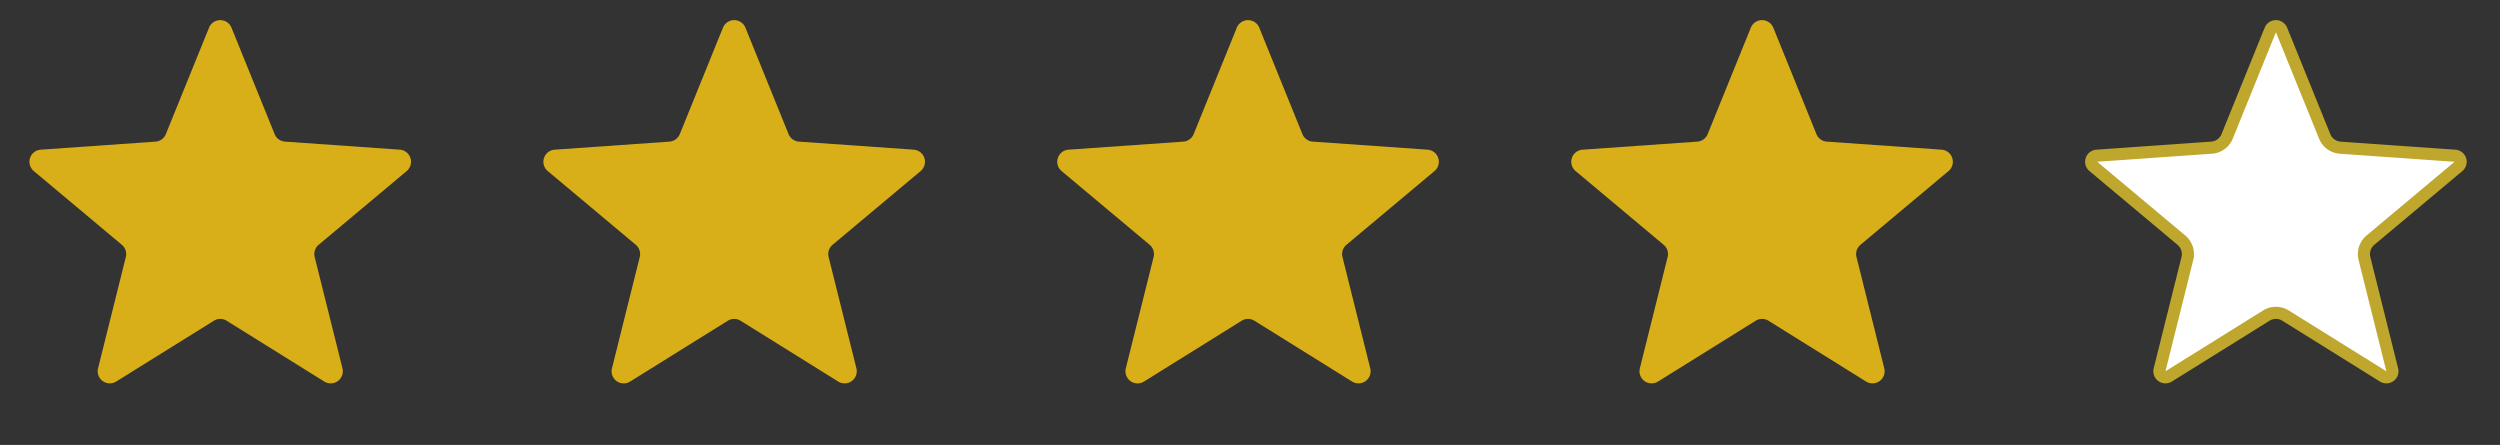
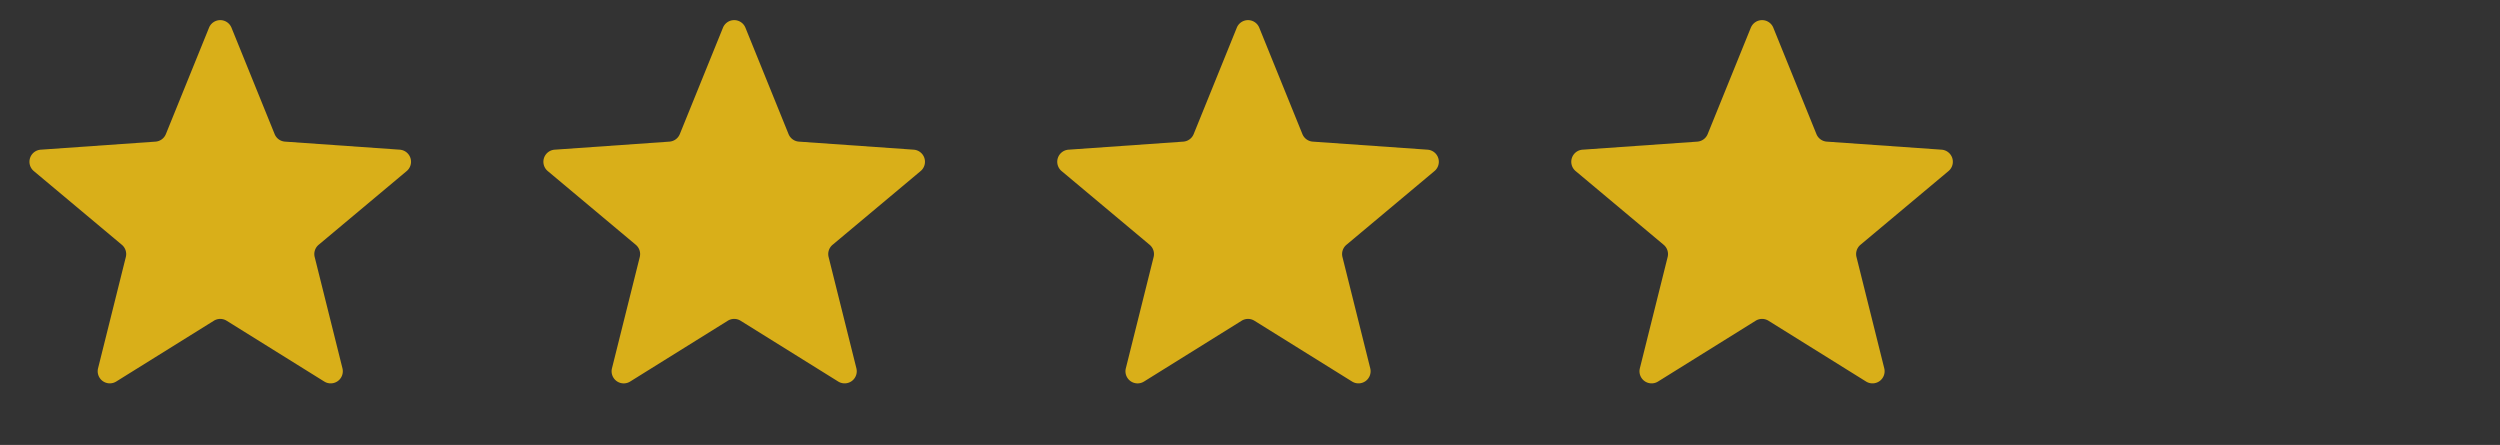
<svg xmlns="http://www.w3.org/2000/svg" width="118" height="21" fill="none">
  <rect width="100%" height="100%" fill="#333333" stroke="none" />
  <path d="M9.866 1.307a.572.572 0 011.06 0l2.037 5.023c.082.202.272.34.49.355l5.416.38a.572.572 0 01.327 1.009l-4.156 3.48a.572.572 0 00-.187.577l1.311 5.254a.572.572 0 01-.857.624l-4.609-2.87a.572.572 0 00-.604 0l-4.61 2.87a.572.572 0 01-.856-.624l1.311-5.254a.572.572 0 00-.188-.577l-4.156-3.48a.572.572 0 01.328-1.009l5.416-.38a.572.572 0 00.49-.355l2.037-5.023zm24.258 0a.572.572 0 011.06 0L37.22 6.33c.083.202.273.34.49.355l5.417.38a.572.572 0 01.327 1.009l-4.156 3.48a.572.572 0 00-.188.577l1.312 5.254a.572.572 0 01-.857.624l-4.609-2.87a.572.572 0 00-.605 0l-4.608 2.87a.572.572 0 01-.858-.624l1.312-5.254a.572.572 0 00-.188-.577l-4.156-3.48a.572.572 0 01.327-1.009l5.417-.38a.572.572 0 00.49-.355l2.037-5.023zm24.253 0a.572.572 0 011.06 0l2.037 5.023c.082.202.273.34.49.355l5.417.38a.572.572 0 01.327 1.009l-4.156 3.48a.572.572 0 00-.188.577l1.312 5.254a.572.572 0 01-.857.624l-4.61-2.87a.572.572 0 00-.604 0l-4.608 2.87a.572.572 0 01-.858-.624l1.312-5.254a.572.572 0 00-.188-.577l-4.156-3.48a.572.572 0 01.327-1.009l5.417-.38a.572.572 0 00.49-.355l2.036-5.023zm24.263 0a.572.572 0 011.06 0l2.036 5.023c.082.202.272.34.49.355l5.416.38a.572.572 0 01.328 1.009l-4.156 3.48a.572.572 0 00-.188.577l1.311 5.254a.572.572 0 01-.857.624l-4.608-2.87a.572.572 0 00-.605 0l-4.609 2.87a.572.572 0 01-.857-.624l1.312-5.254a.572.572 0 00-.188-.577l-4.156-3.48a.572.572 0 01.327-1.009l5.416-.38a.572.572 0 00.49-.355l2.037-5.023z" fill="#D9AF19" />
-   <path d="M107.158 1.414a.286.286 0 01.53 0l2.037 5.023a.86.86 0 00.735.534l5.416.38a.286.286 0 01.164.504l-4.156 3.48a.859.859 0 00-.282.865l1.312 5.254a.286.286 0 01-.429.312l-4.608-2.87a.858.858 0 00-.907 0l-4.609 2.87a.286.286 0 01-.429-.312l1.312-5.254a.859.859 0 00-.282-.865l-4.156-3.48a.286.286 0 01.164-.505l5.416-.38a.857.857 0 00.735-.533l2.037-5.023z" fill="#fff" stroke="#BEA72C" stroke-width=".572" />
</svg>